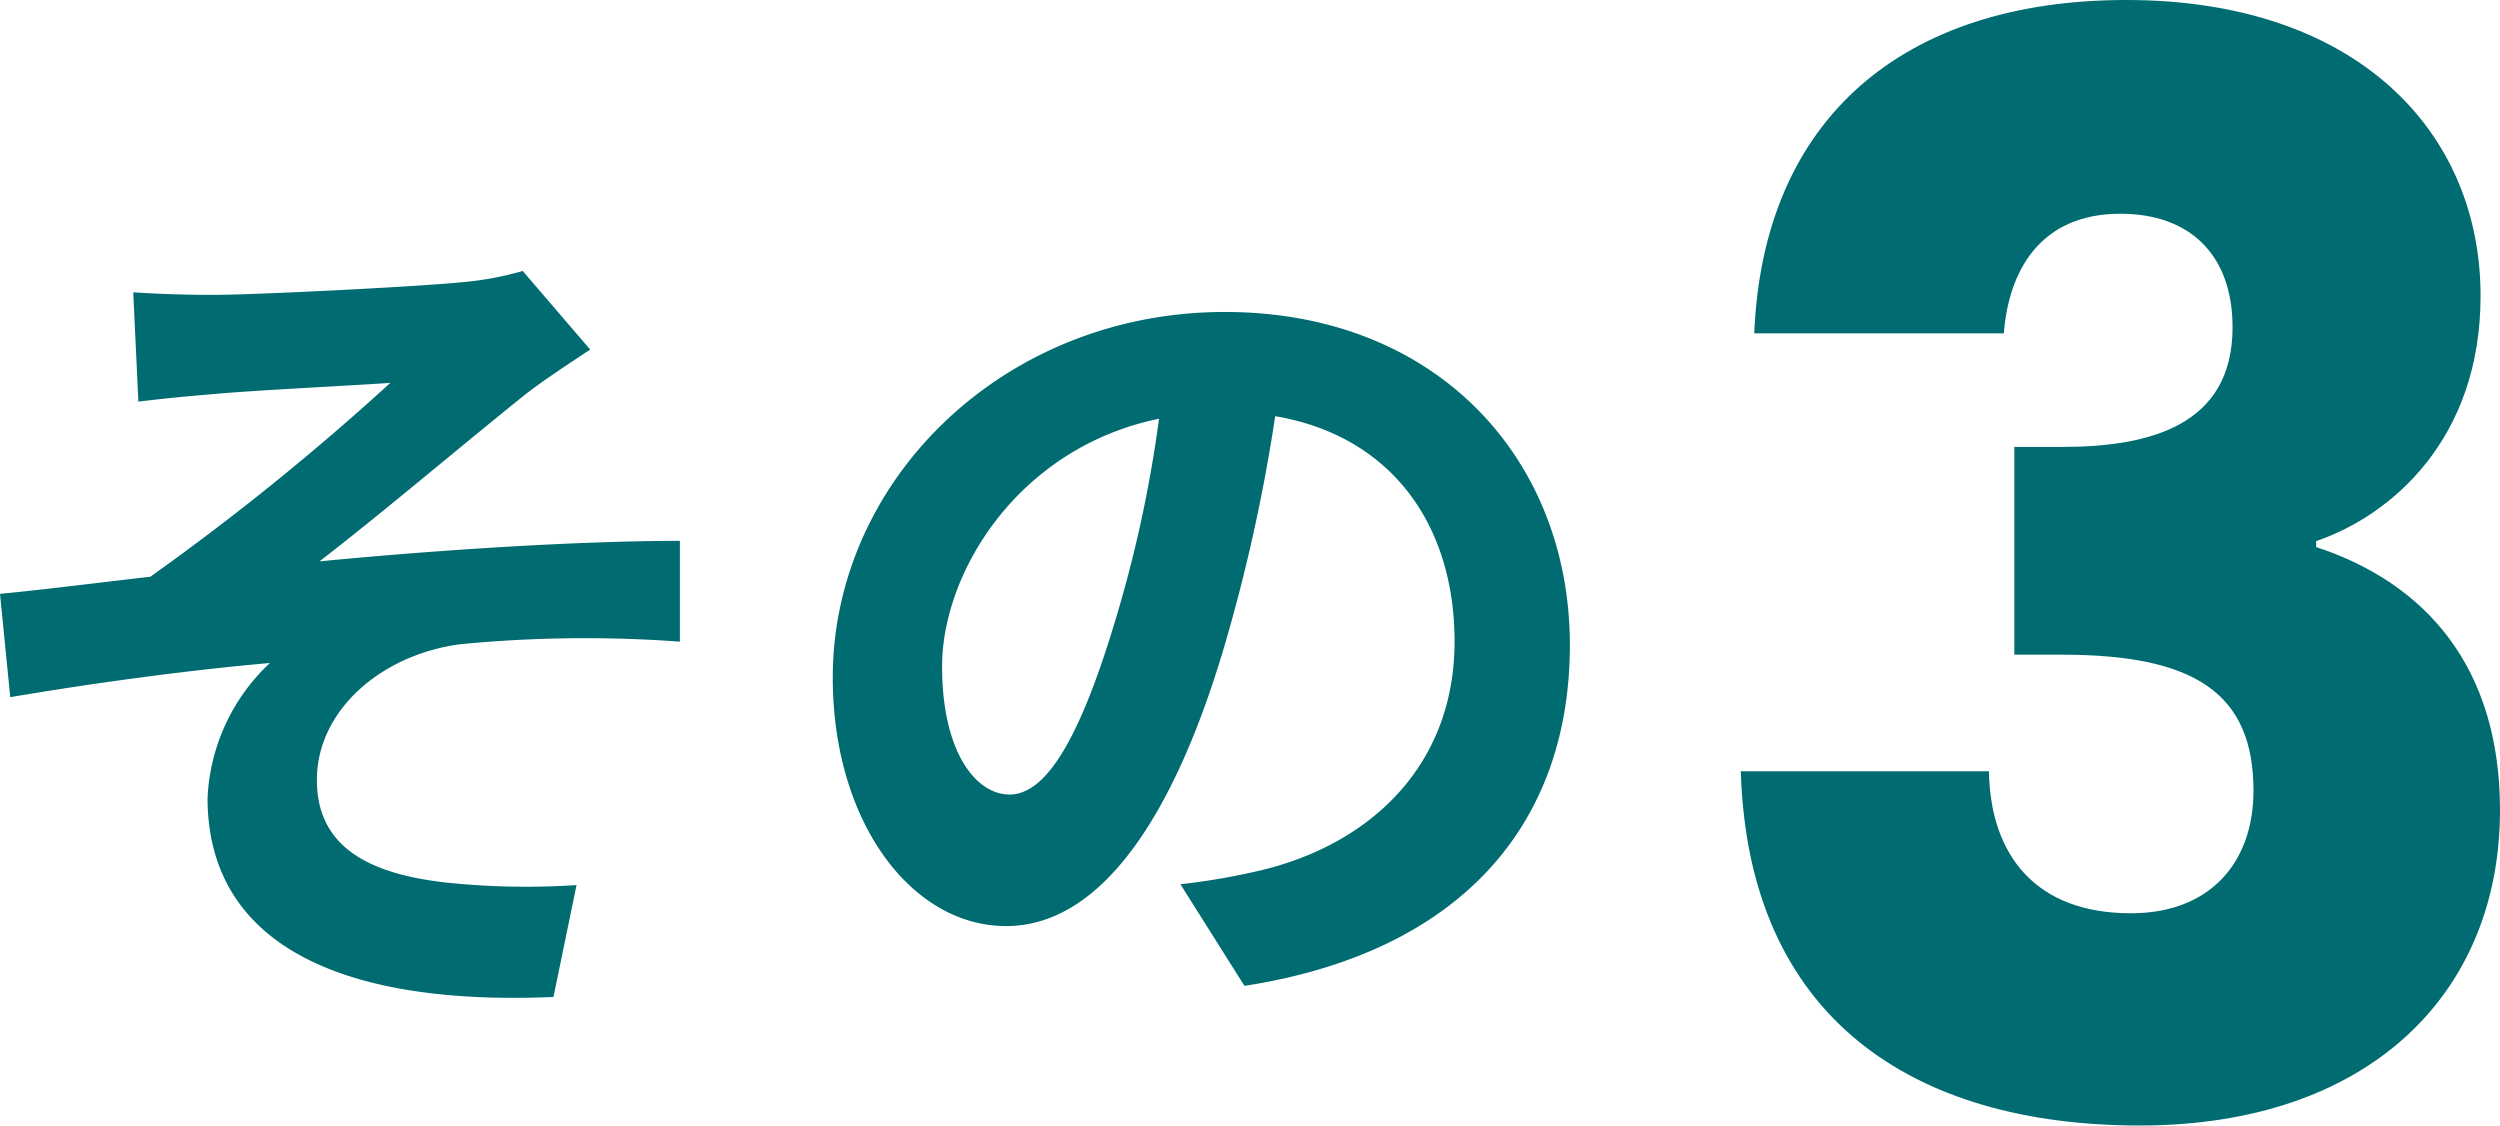
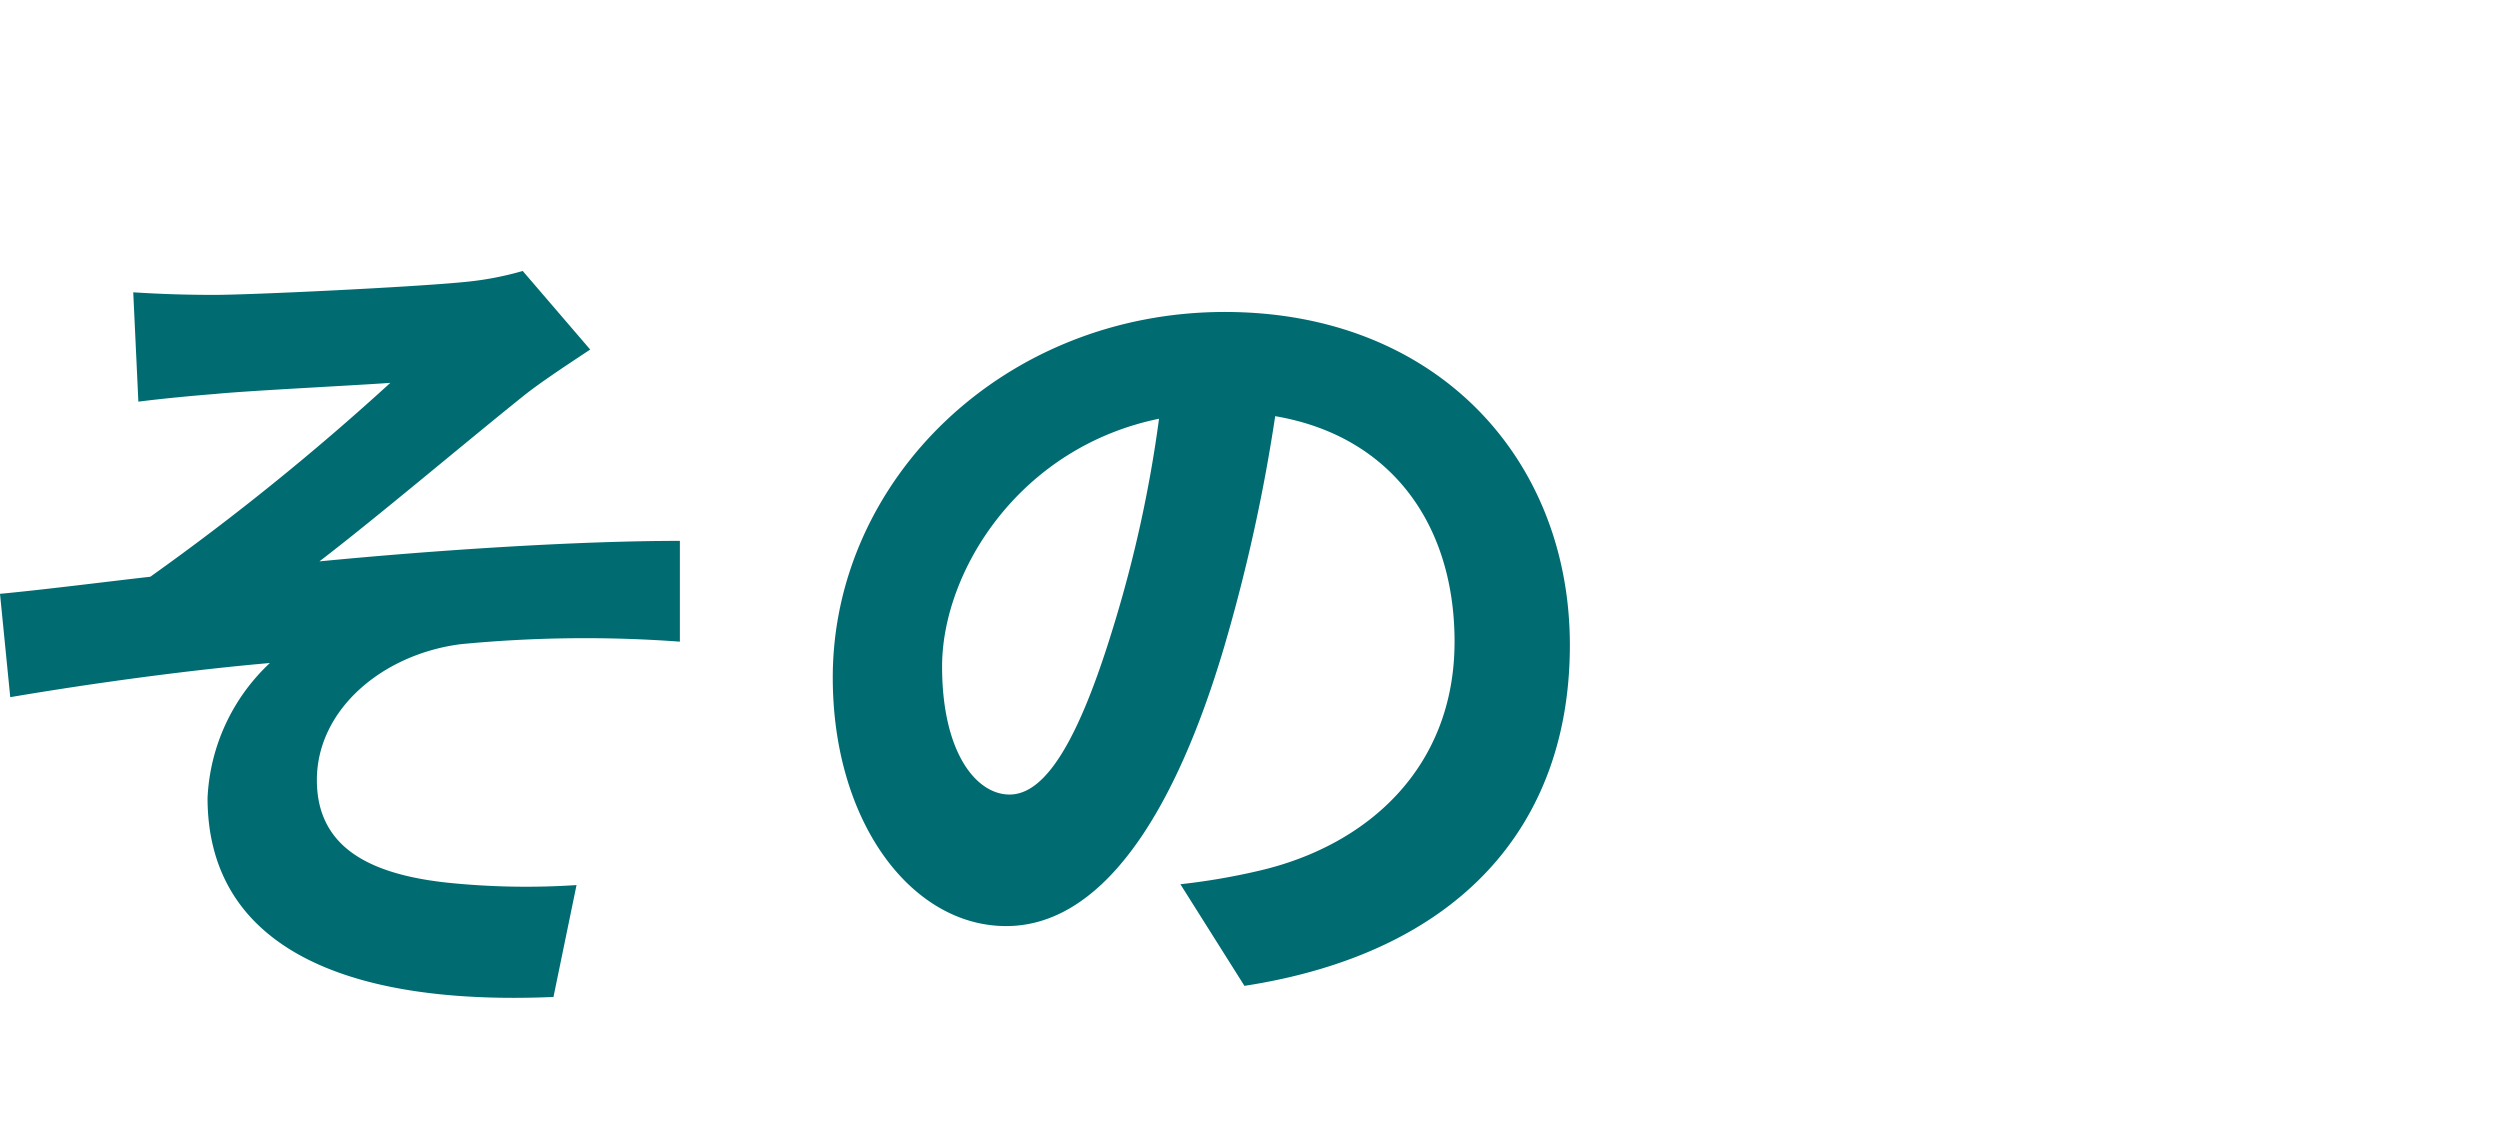
<svg xmlns="http://www.w3.org/2000/svg" width="117.08" height="52.71" viewBox="0 0 117.08 52.71">
  <g transform="translate(-605 -5891.71)">
-     <path d="M-17.6-36.68h11.69c.21-2.8,1.61-5.6,5.46-5.6,3.22,0,5.25,1.89,5.25,5.32,0,4.62-3.92,5.6-7.98,5.6h-2.24v9.73h2.24c6.23,0,8.96,1.82,8.96,6.37,0,3.36-2.03,5.74-5.74,5.74-4.41,0-6.58-2.66-6.65-6.65h-11.62C-17.885-4.62-10.185.42.455.42c10.71,0,16.87-6.16,16.87-14.77,0-6.72-3.5-10.64-8.61-12.32v-.28c3.5-1.19,7.7-4.76,7.7-11.48,0-7.7-5.81-13.86-16.59-13.86C-10.6-52.29-17.185-46.76-17.6-36.68Z" transform="translate(704.755 5944)" fill="#006C71" />
    <path d="M-30.2-30.6l.24,5.12c1.28-.16,2.6-.28,3.6-.36,1.64-.16,6.56-.4,8.2-.52A118.741,118.741,0,0,1-29.4-17.28c-2.12.24-4.92.6-7.04.8l.48,4.84c4-.68,8.48-1.28,12.16-1.6a9.228,9.228,0,0,0-2.92,6.32c0,6.68,5.96,9.76,16.2,9.32l1.08-5.24a35.9,35.9,0,0,1-6.12-.12c-3.56-.4-6.04-1.64-6.04-4.8,0-3.28,3.04-5.88,6.72-6.36A60.611,60.611,0,0,1-4.6-14.24v-4.72c-4.88,0-11.52.44-16.88.96,2.76-2.12,6.68-5.44,9.52-7.72.84-.68,2.32-1.64,3.16-2.2l-3.16-3.68a14.735,14.735,0,0,1-2.76.52c-2.44.24-9.96.6-11.68.6C-27.76-30.48-28.92-30.52-30.2-30.6ZM37.08-14.08c0-8.72-6.24-15.6-16.16-15.6-10.36,0-18.36,7.88-18.36,17.12C2.56-5.8,6.24-.92,10.68-.92c4.36,0,7.8-4.96,10.2-13.04a80.894,80.894,0,0,0,2.4-10.84c5.4.92,8.4,5.04,8.4,10.56,0,5.84-4,9.52-9.12,10.72a30.765,30.765,0,0,1-3.72.64l3,4.76C31.92.32,37.08-5.64,37.08-14.08Zm-29.4,1c0-4.4,3.56-10.24,10.16-11.6A60.041,60.041,0,0,1,15.72-15c-1.64,5.4-3.2,7.92-4.88,7.92C9.28-7.08,7.68-9.04,7.68-13.08Z" transform="translate(641.44 5936)" fill="#006C71" />
  </g>
</svg>